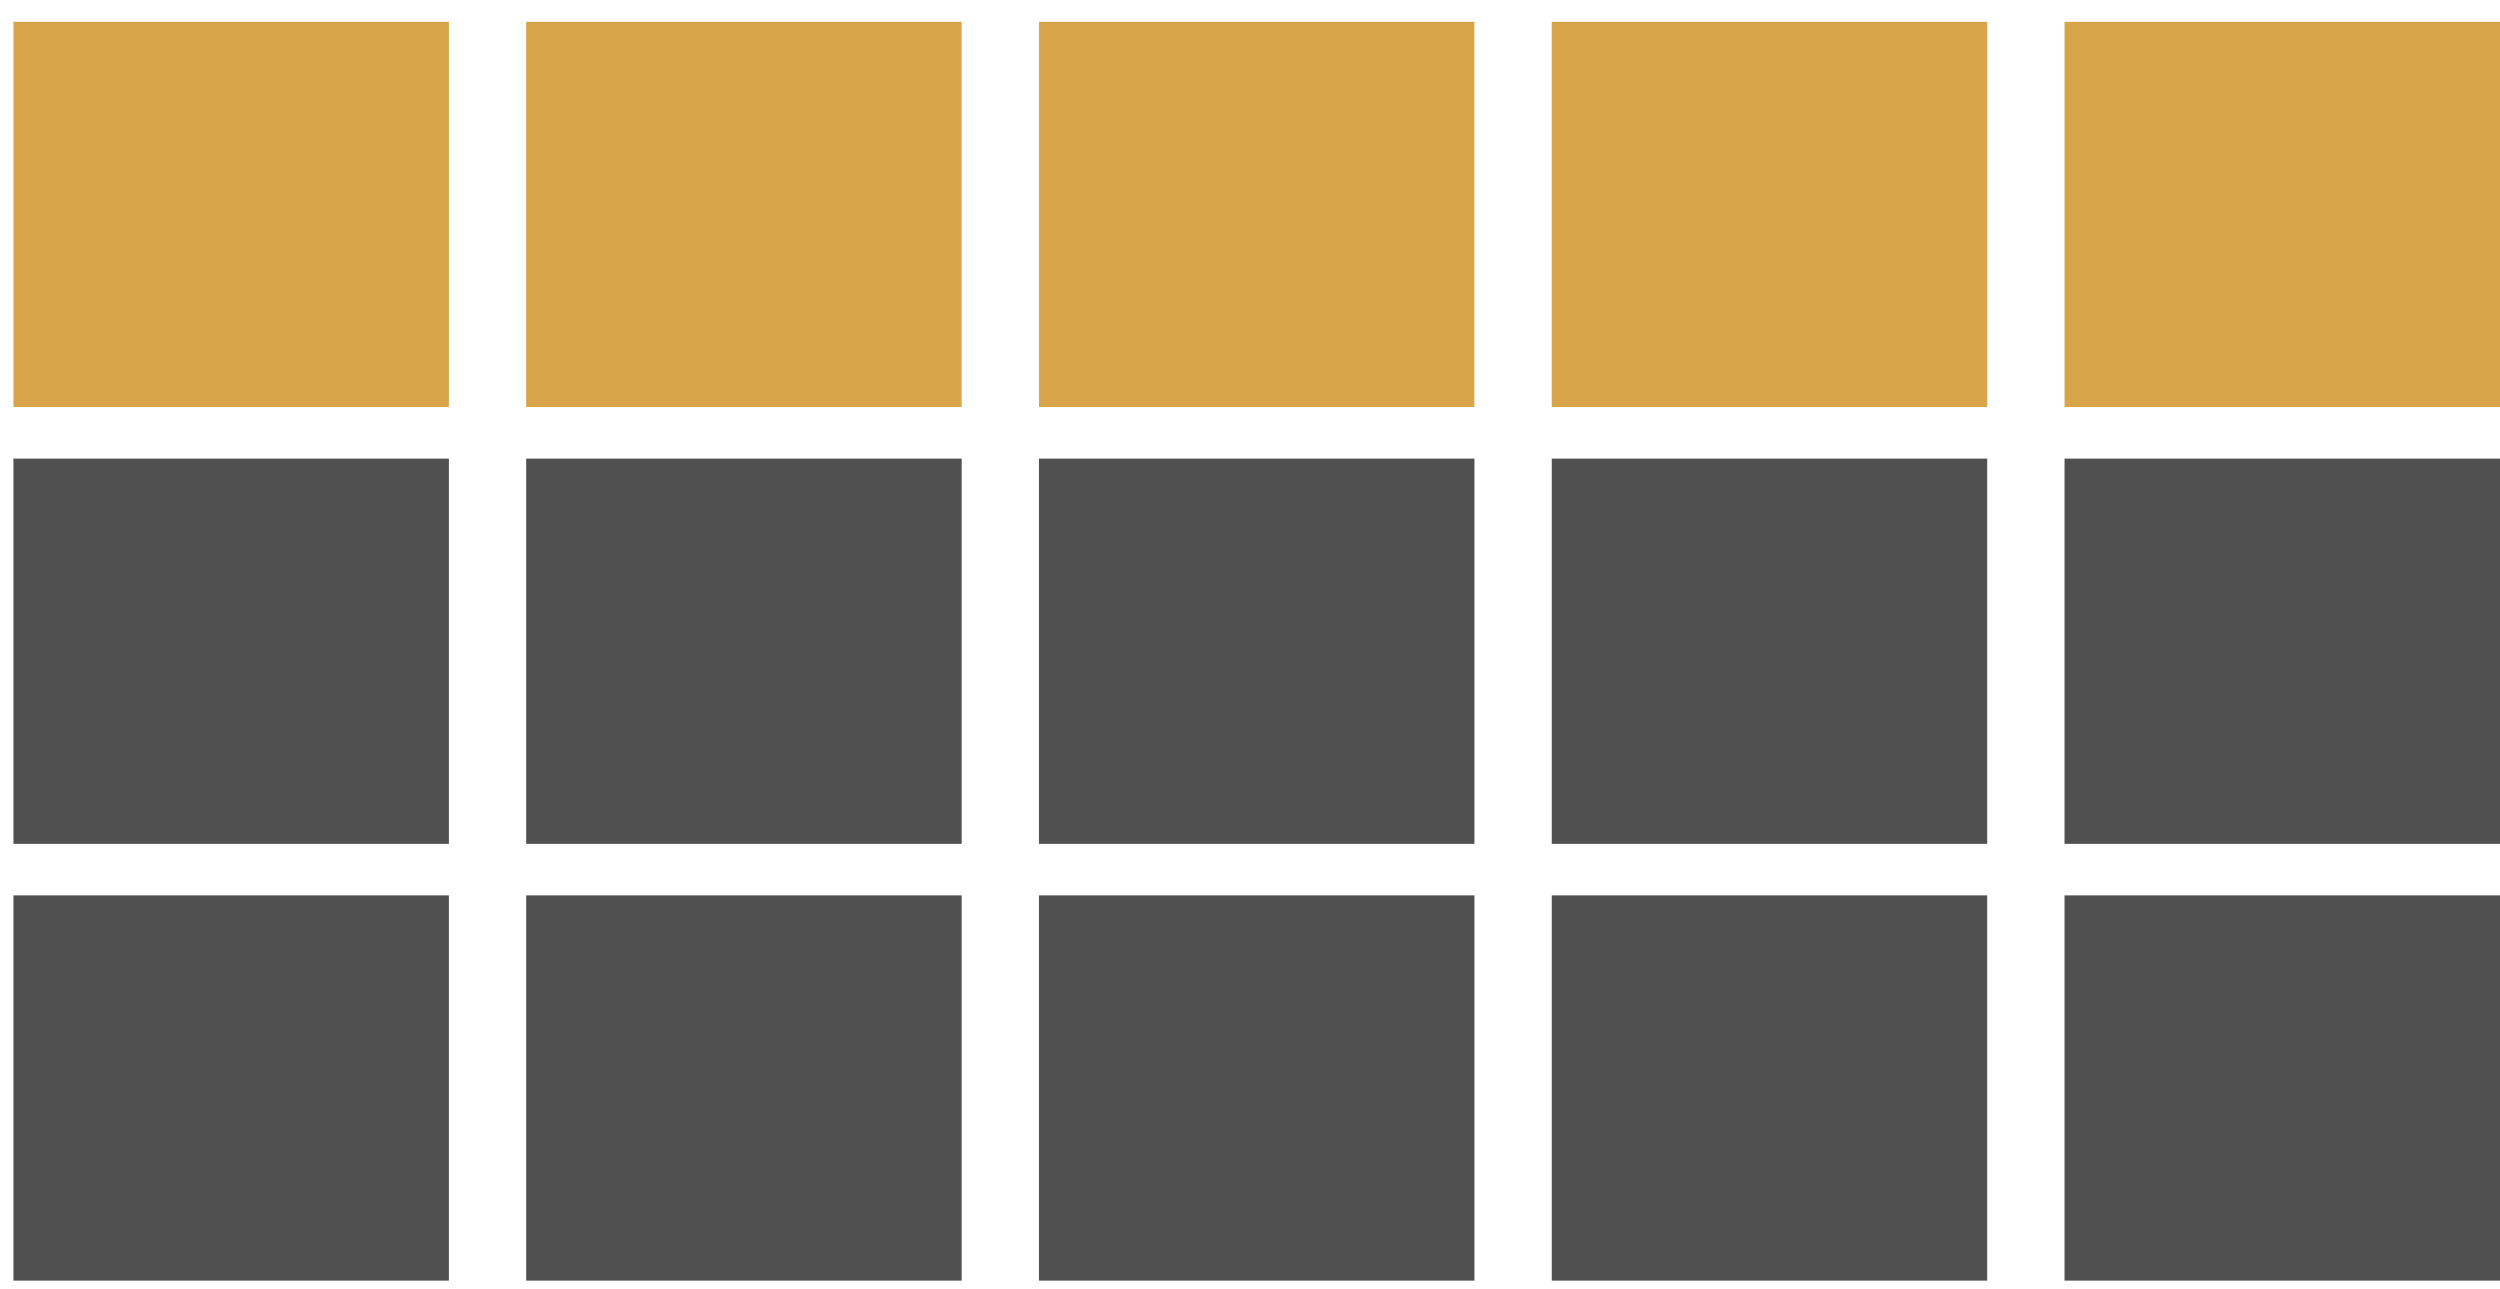
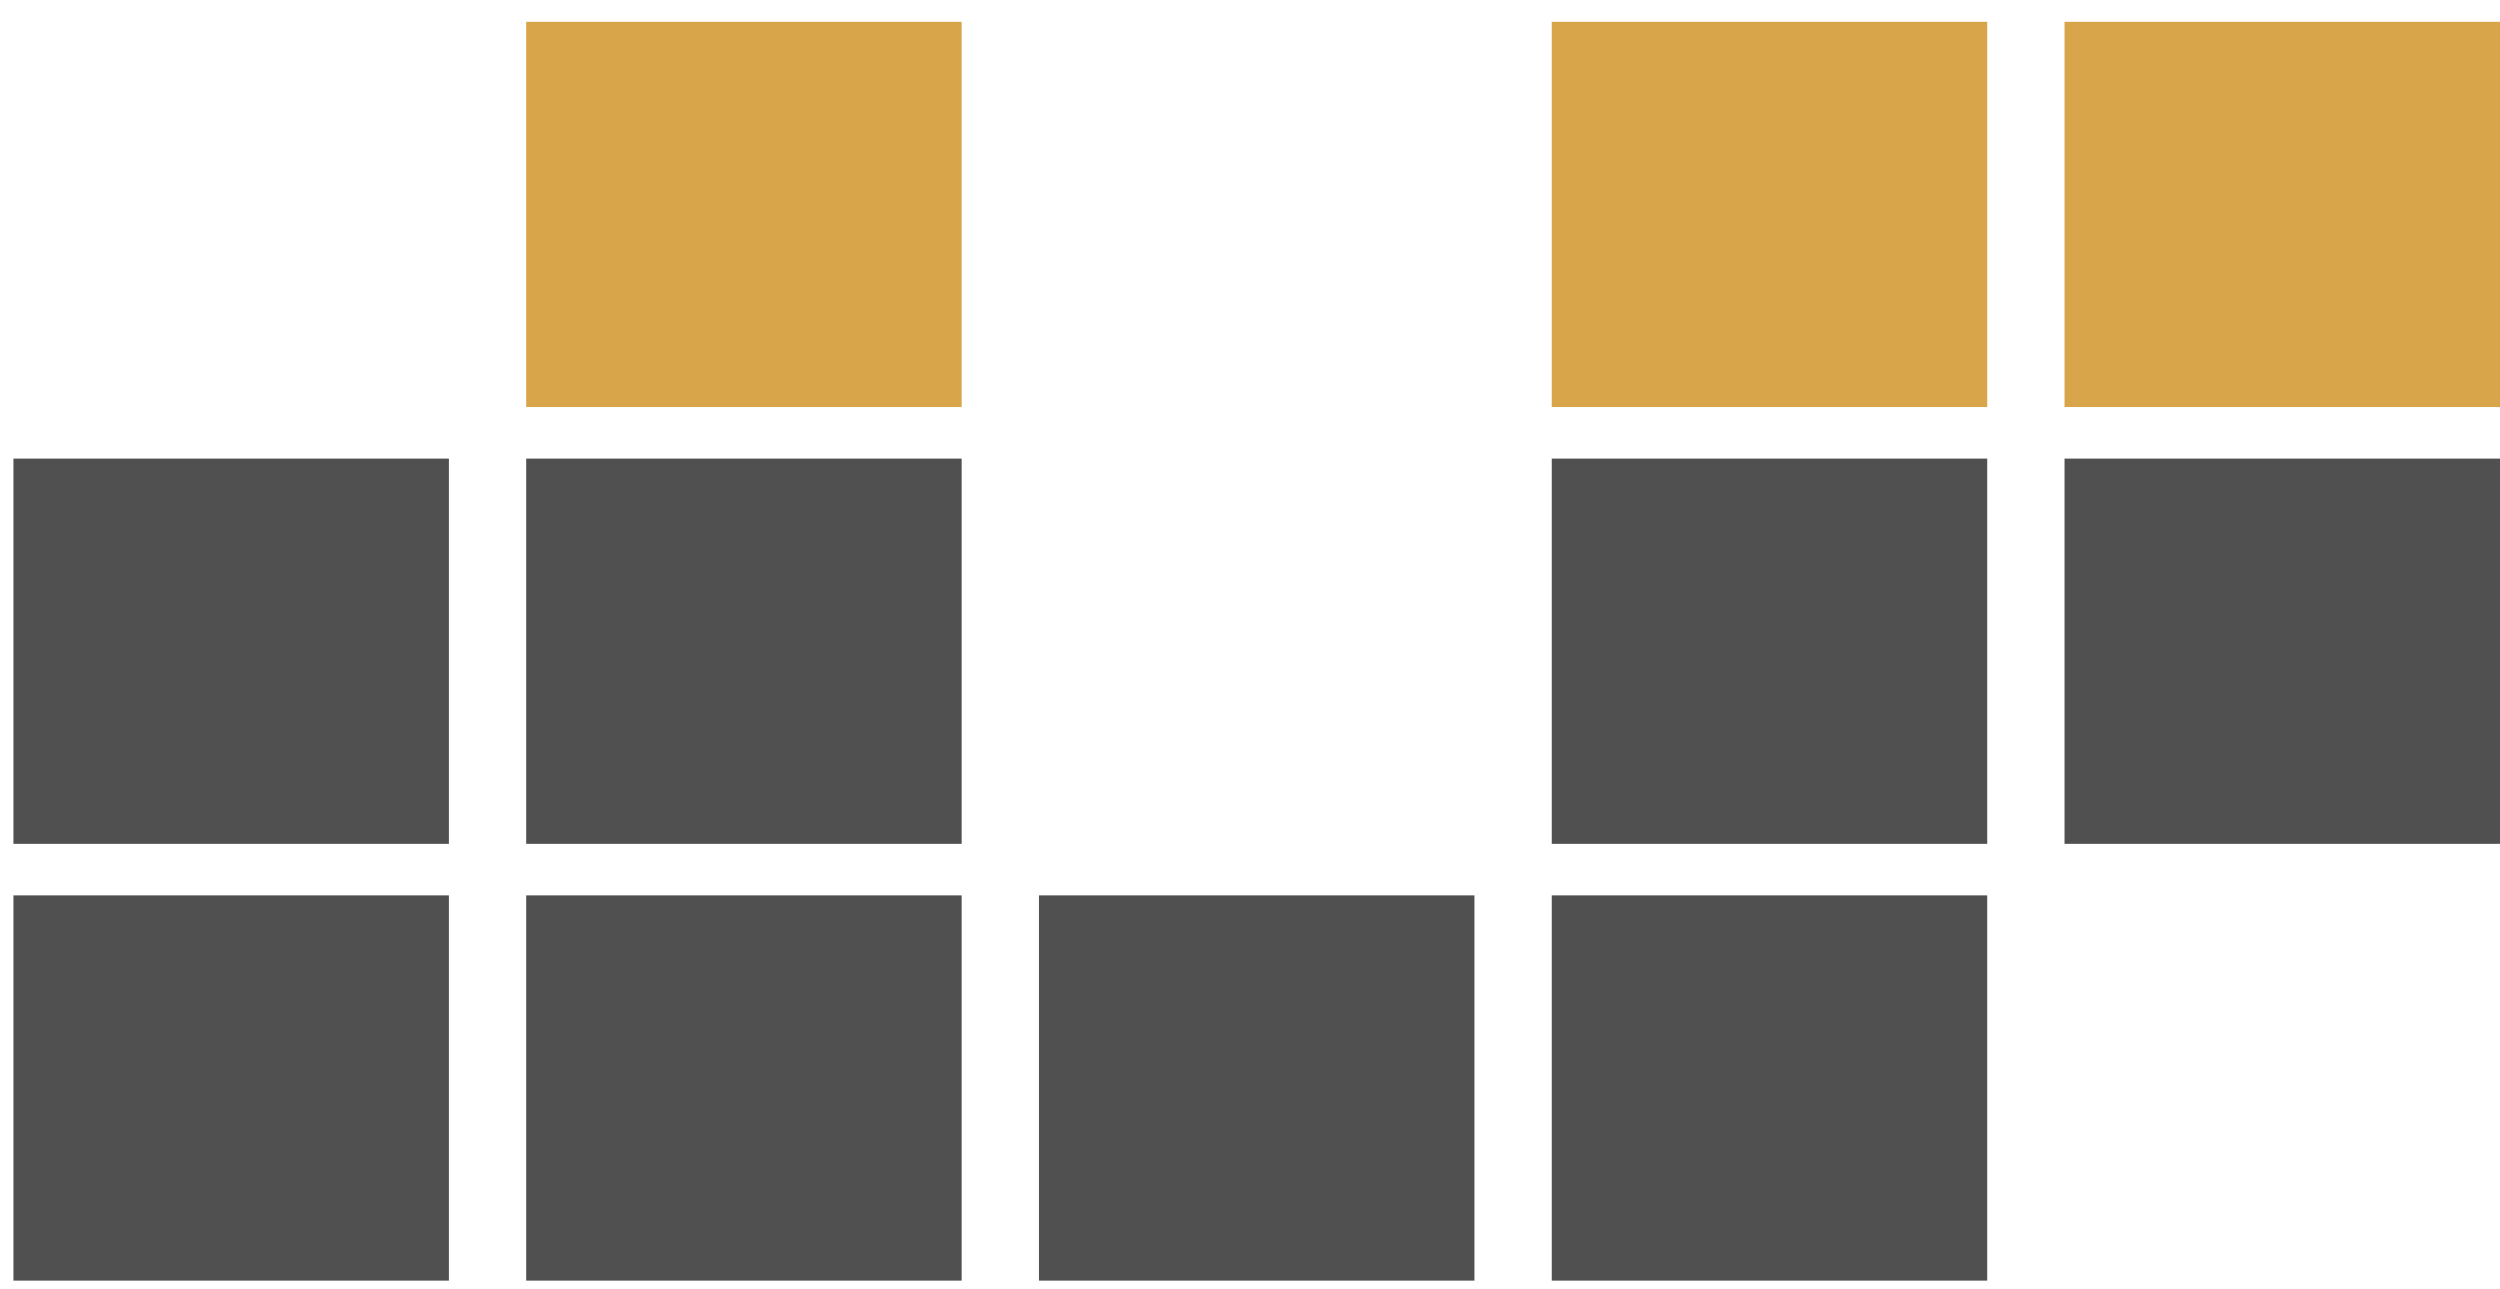
<svg xmlns="http://www.w3.org/2000/svg" width="97" height="50" viewBox="0 0 97 50" fill="none">
-   <rect x="1.021" y="1.346" width="15.896" height="13.947" fill="#D8A54A" stroke="#D8A54A" />
  <rect x="20.916" y="1.346" width="15.896" height="13.947" fill="#D8A54A" stroke="#D8A54A" />
-   <rect x="40.812" y="1.346" width="15.896" height="13.947" fill="#D8A54A" stroke="#D8A54A" />
  <rect x="60.708" y="1.346" width="15.896" height="13.947" fill="#D8A54A" stroke="#D8A54A" />
  <rect x="80.604" y="1.346" width="15.896" height="13.947" fill="#D8A54A" stroke="#D8A54A" />
  <rect x="0.521" y="17.794" width="16.896" height="14.947" fill="#505050" />
  <rect x="20.416" y="17.794" width="16.896" height="14.947" fill="#505050" />
-   <rect x="40.312" y="17.794" width="16.896" height="14.947" fill="#505050" />
  <rect x="60.208" y="17.794" width="16.896" height="14.947" fill="#505050" />
  <rect x="80.104" y="17.794" width="16.896" height="14.947" fill="#505050" />
  <rect x="0.521" y="34.741" width="16.896" height="14.947" fill="#505050" />
  <rect x="20.416" y="34.741" width="16.896" height="14.947" fill="#505050" />
  <rect x="40.312" y="34.741" width="16.896" height="14.947" fill="#505050" />
  <rect x="60.208" y="34.741" width="16.896" height="14.947" fill="#505050" />
-   <rect x="80.104" y="34.741" width="16.896" height="14.947" fill="#505050" />
</svg>